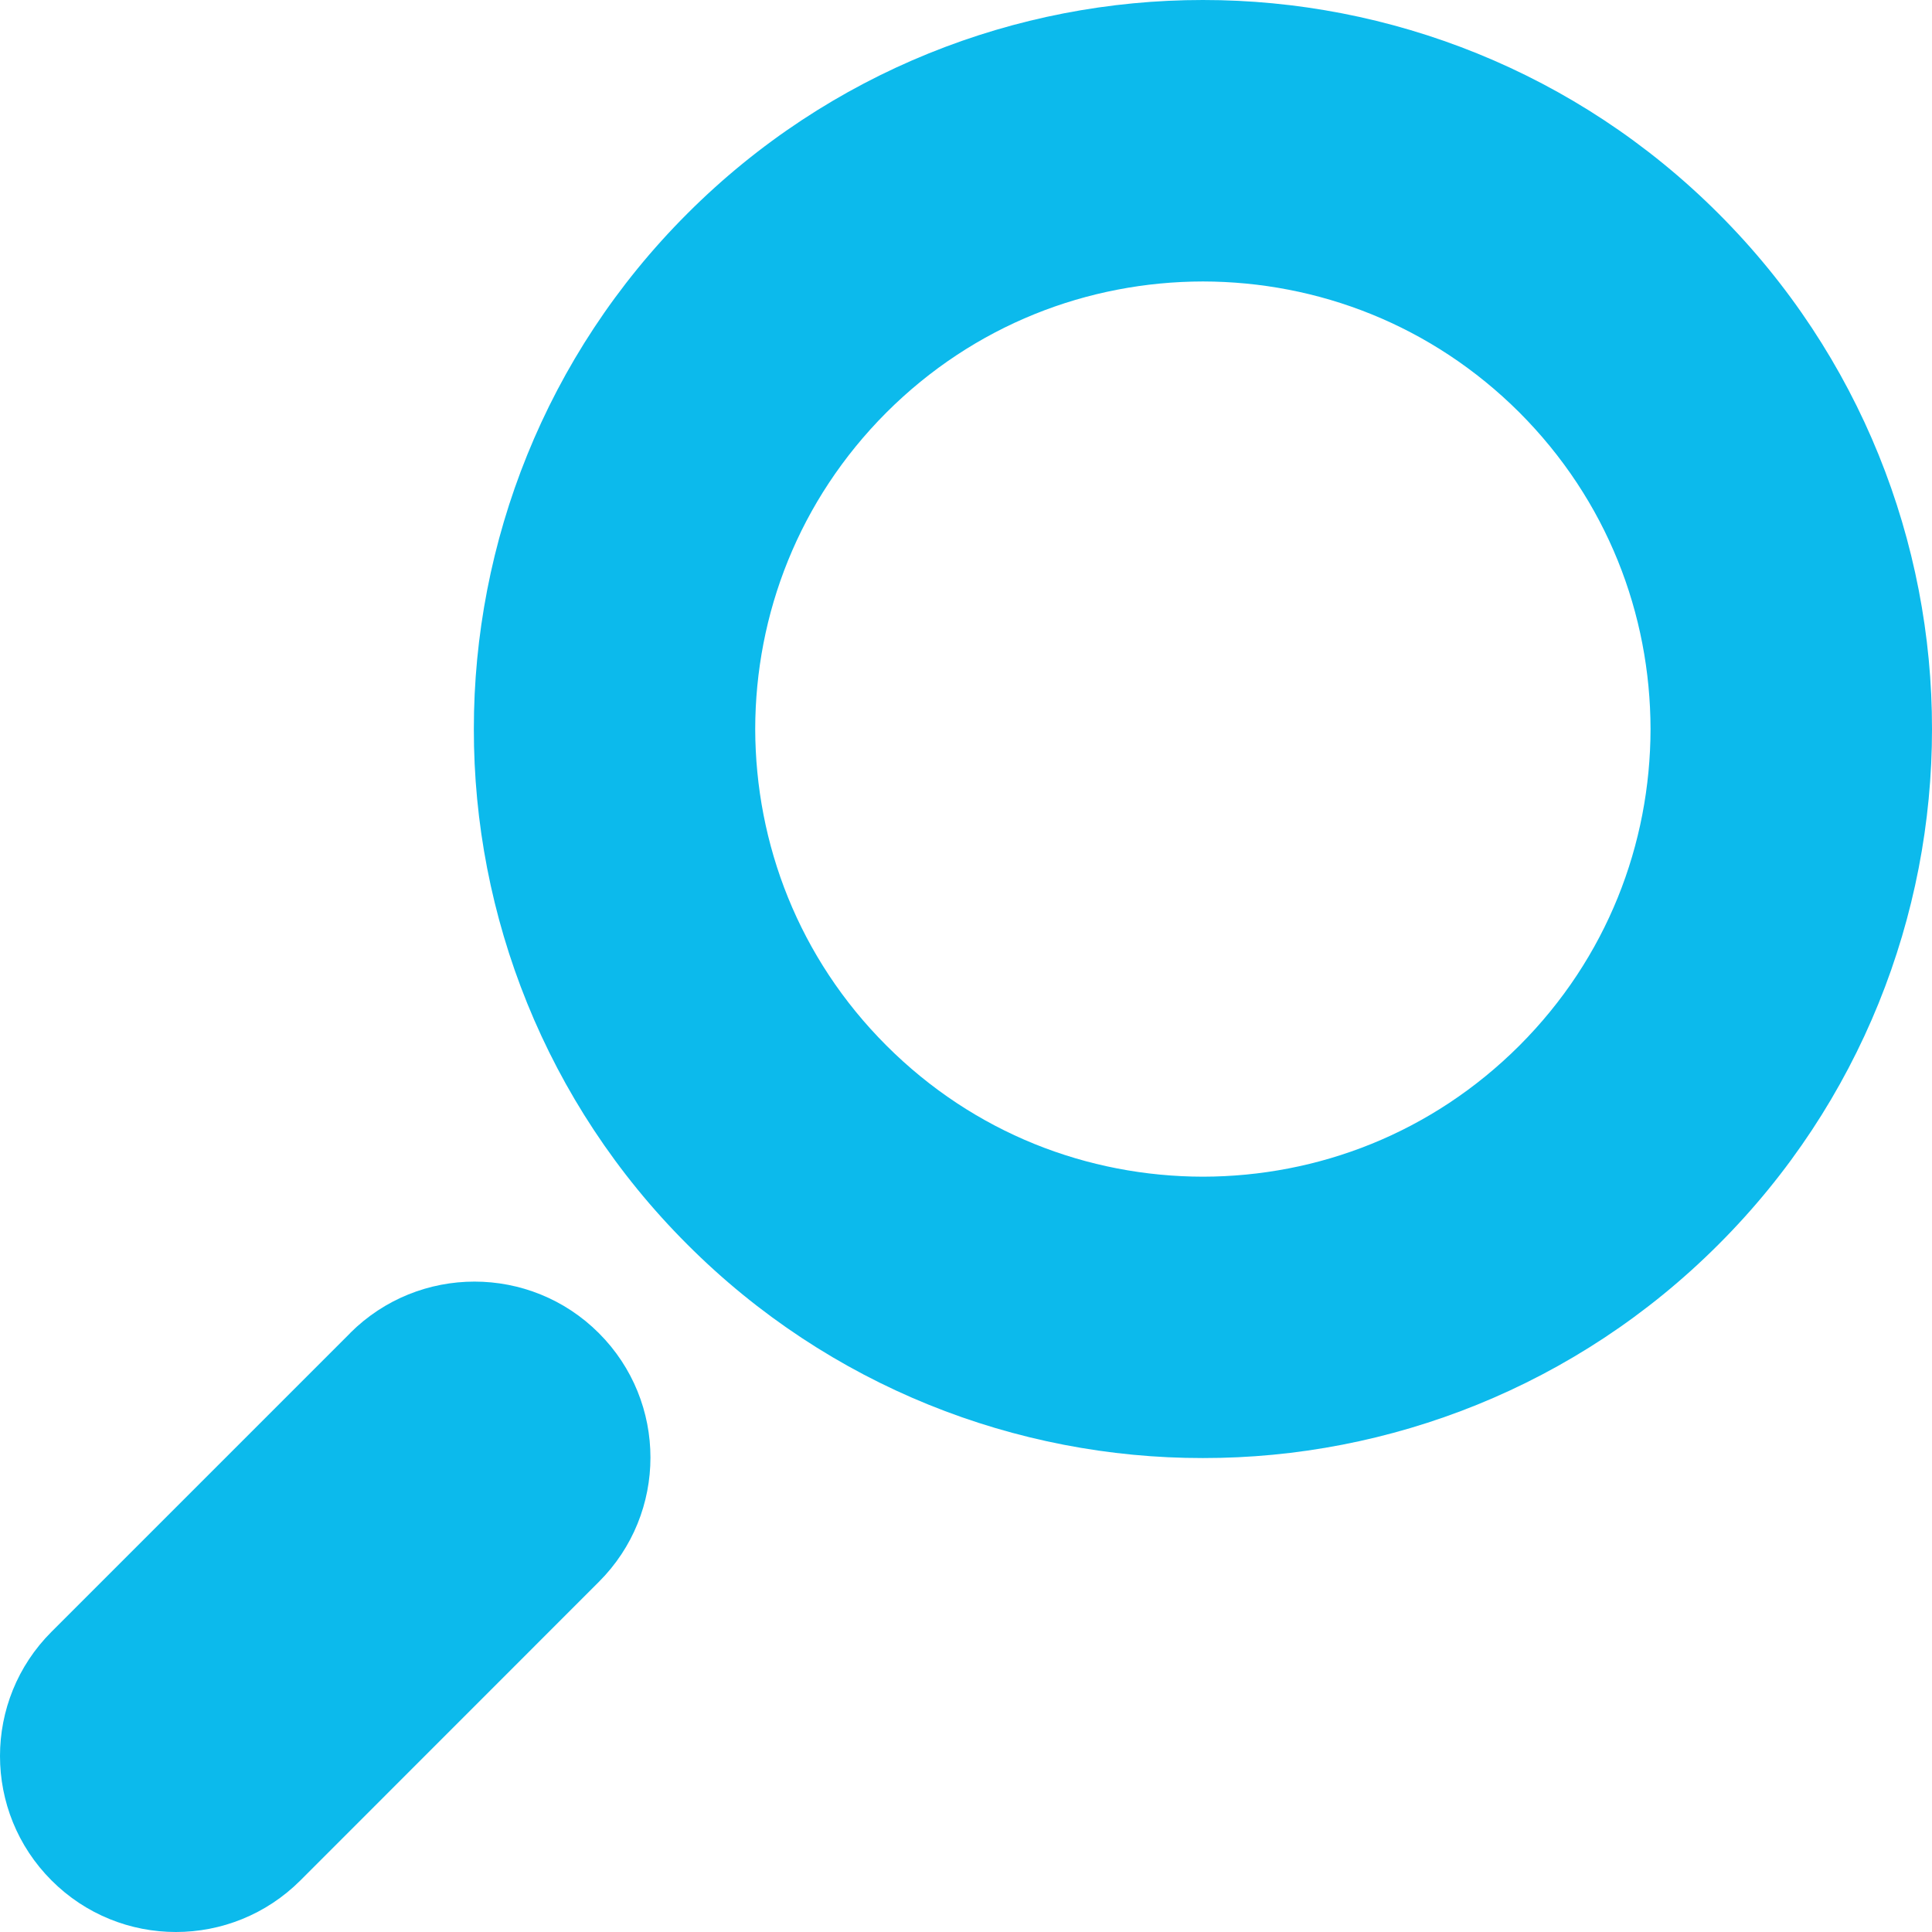
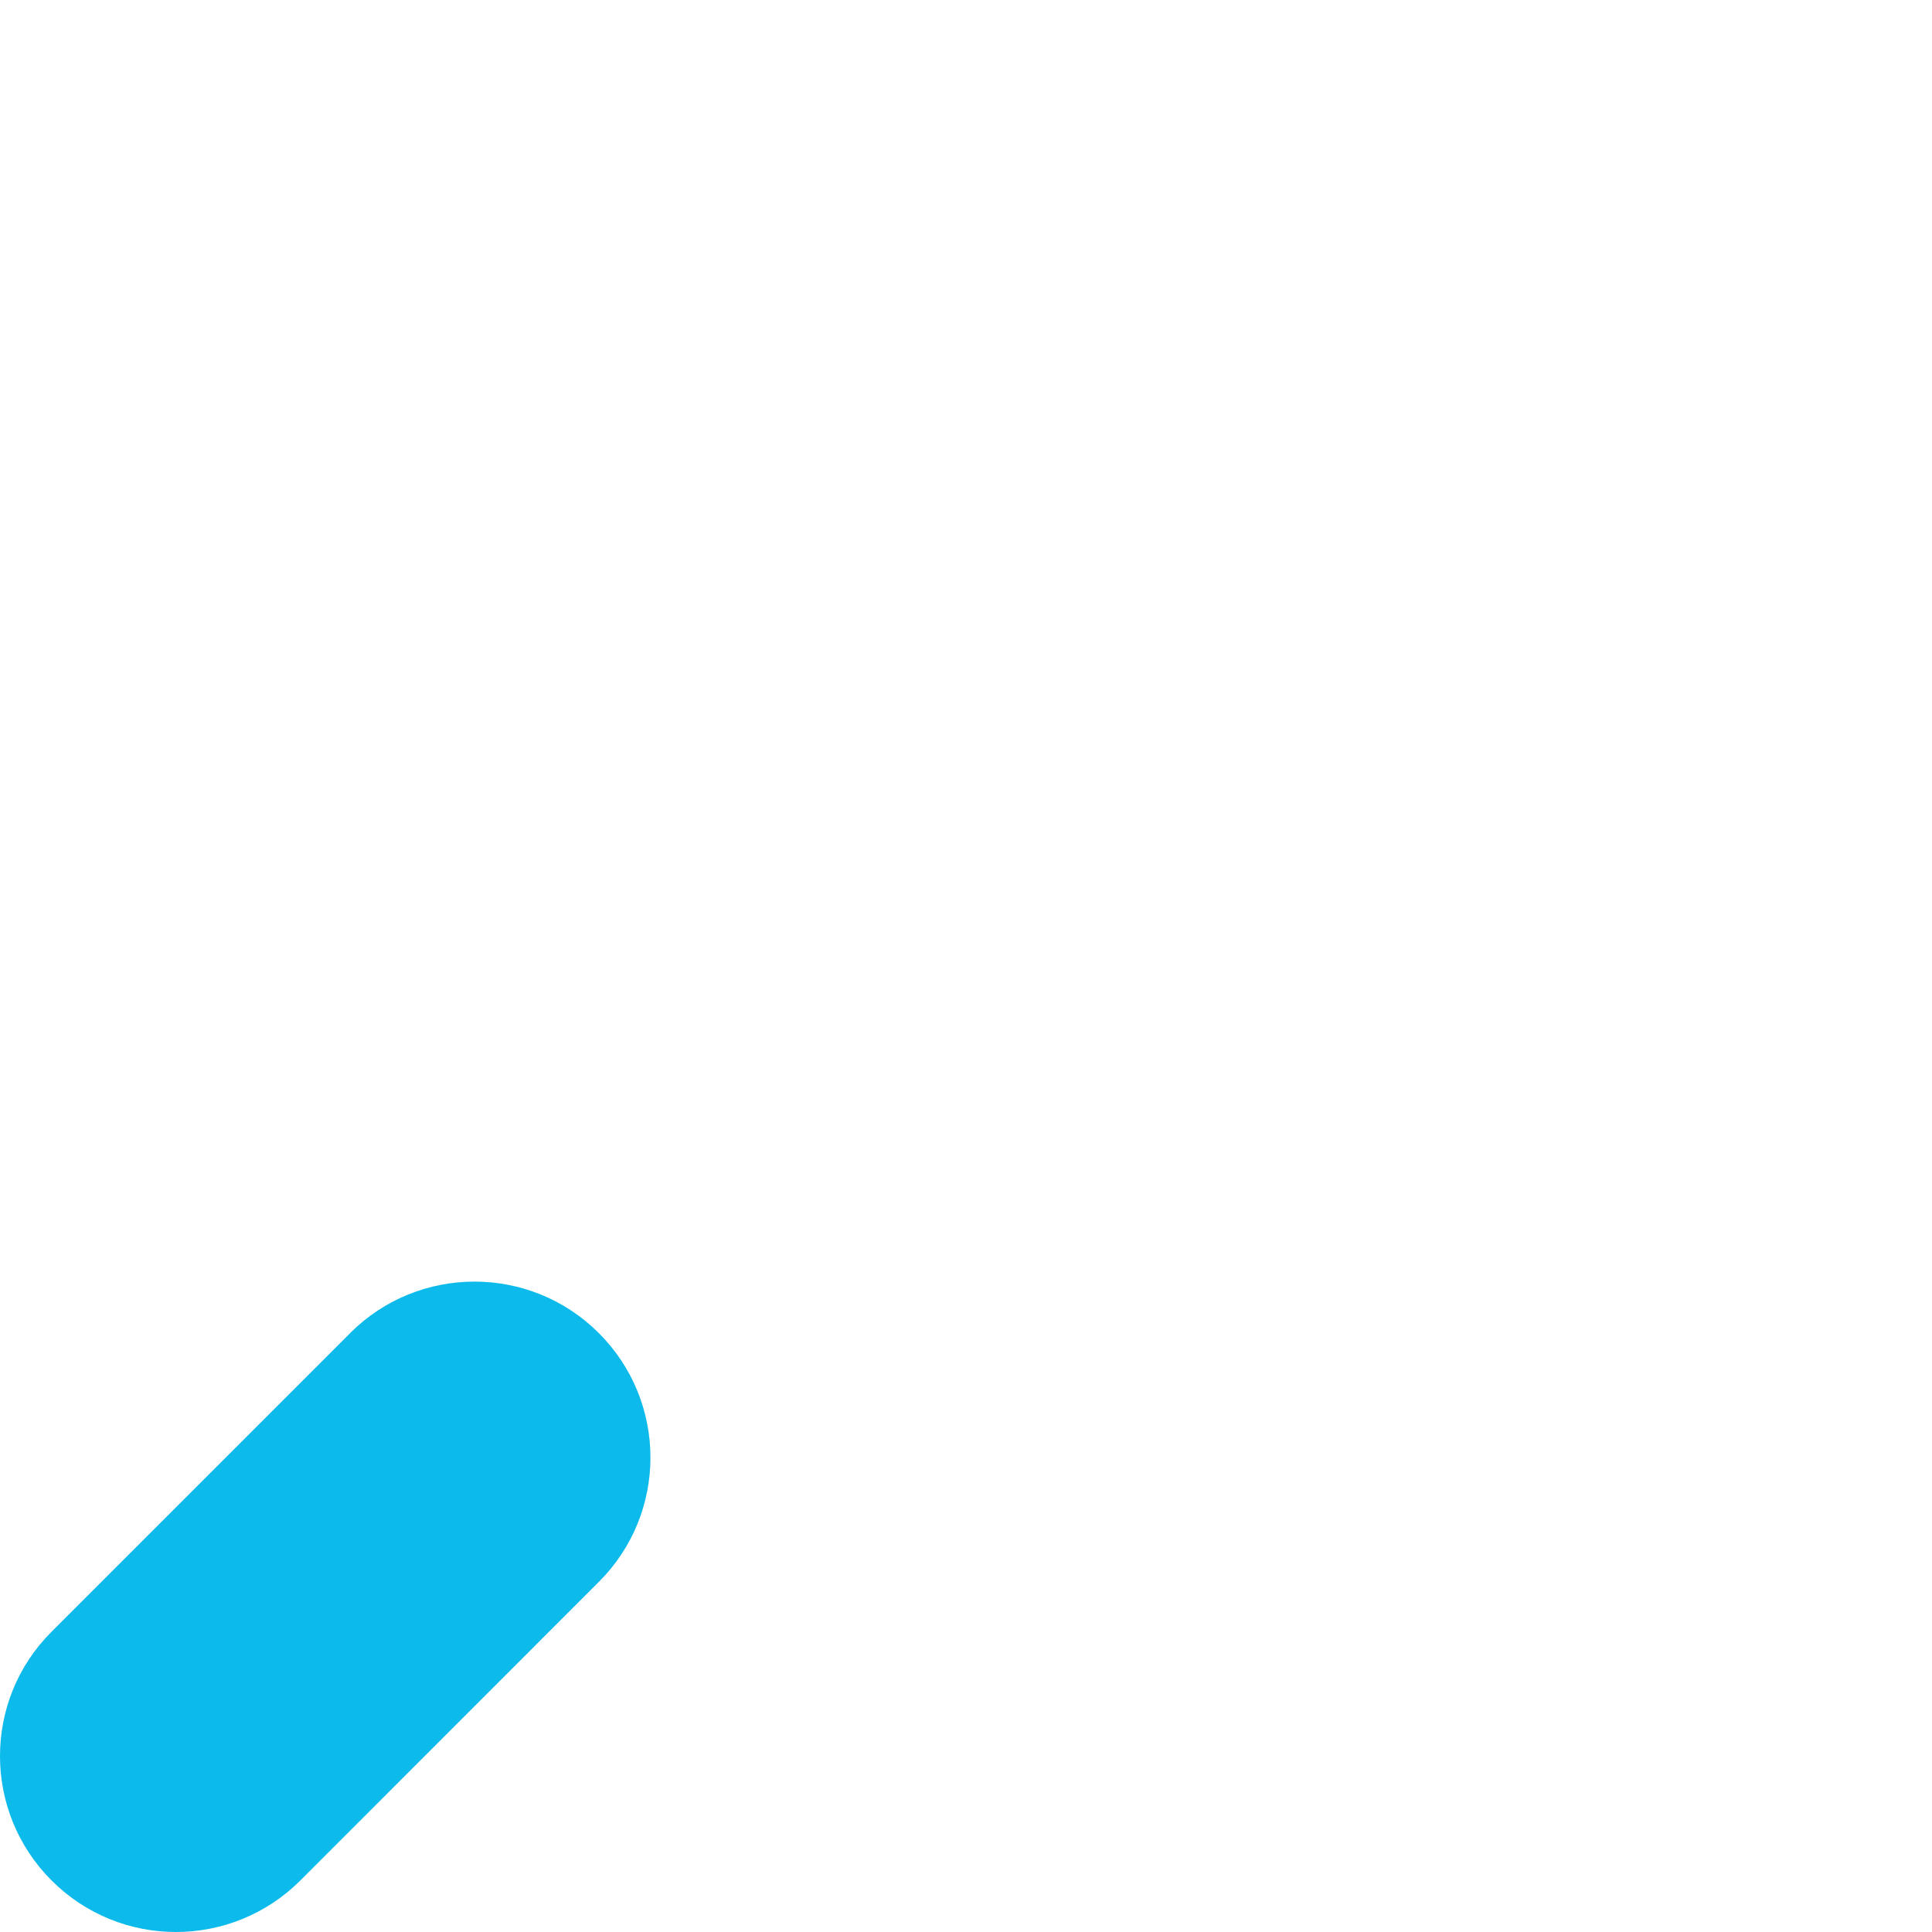
<svg xmlns="http://www.w3.org/2000/svg" width="19" height="19" viewBox="0 0 19 19" fill="none">
  <g clip-path="url(#clip0_112_5811)">
-     <path d="M16.9 2.1C15.503 0.703 13.661 -0.001 11.83 -5.89009e-07C9.999 -0.001 8.157 0.703 6.76 2.1C5.362 3.497 4.659 5.34 4.66 7.17C4.658 9 5.362 10.843 6.76 12.239C8.156 13.637 9.999 14.341 11.83 14.339C13.661 14.341 15.503 13.637 16.9 12.239C18.298 10.843 19.001 9 19 7.17C19.002 5.339 18.298 3.497 16.9 2.1ZM14.943 10.282C14.079 11.145 12.961 11.57 11.83 11.572C10.698 11.57 9.58 11.145 8.717 10.282C7.855 9.42 7.43 8.301 7.427 7.17C7.429 6.039 7.855 4.921 8.717 4.057C9.58 3.195 10.698 2.77 11.83 2.768C12.961 2.77 14.079 3.195 14.943 4.057C15.805 4.921 16.23 6.038 16.232 7.17C16.23 8.301 15.805 9.419 14.943 10.282Z" fill="#0CBAEC" />
-     <path d="M3.443 13.111L0.507 16.047C-0.169 16.722 -0.169 17.817 0.507 18.493C1.182 19.169 2.277 19.169 2.954 18.493L5.889 15.557C6.566 14.882 6.566 13.786 5.889 13.11C5.214 12.435 4.119 12.435 3.443 13.11V13.111Z" fill="#0CBAEC" />
+     <path d="M3.443 13.111L0.507 16.047C-0.169 16.722 -0.169 17.817 0.507 18.493C1.182 19.169 2.277 19.169 2.954 18.493L5.889 15.557C6.566 14.882 6.566 13.786 5.889 13.11C5.214 12.435 4.119 12.435 3.443 13.11V13.111" fill="#0CBAEC" />
  </g>
  <defs>
    <clipPath id="clip0_112_5811">
      <rect width="19" height="19" fill="white" />
    </clipPath>
  </defs>
</svg>